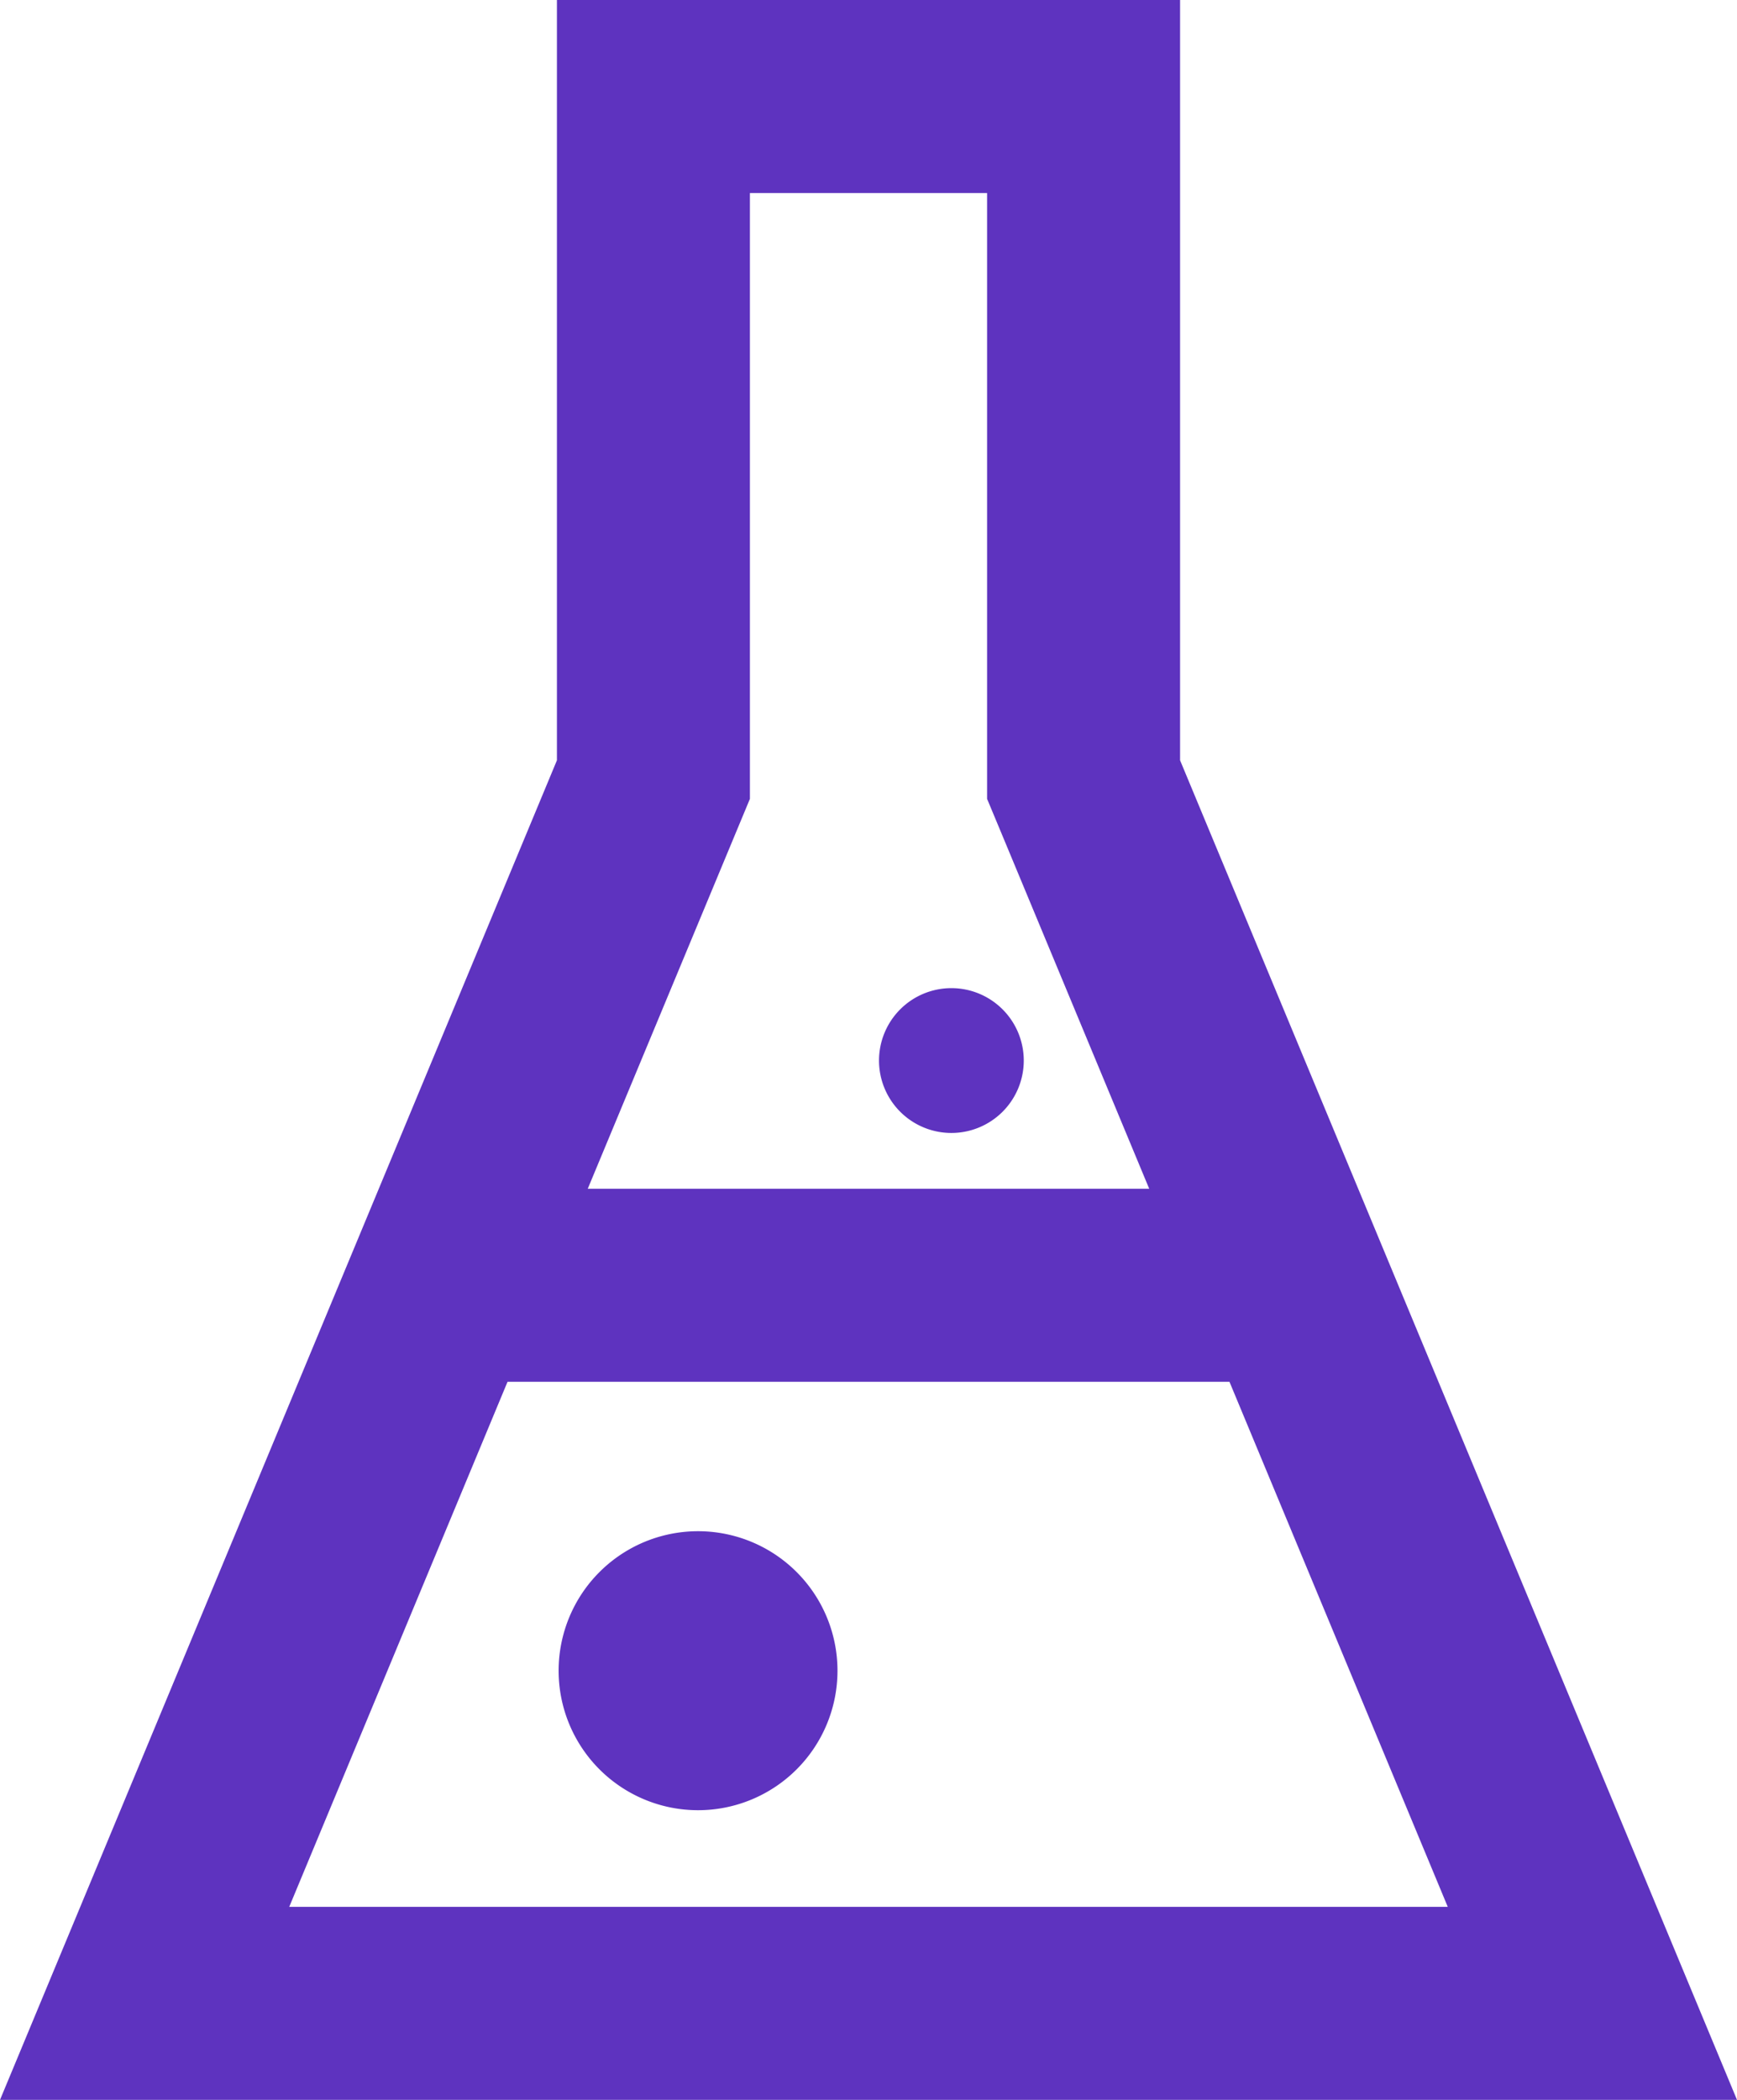
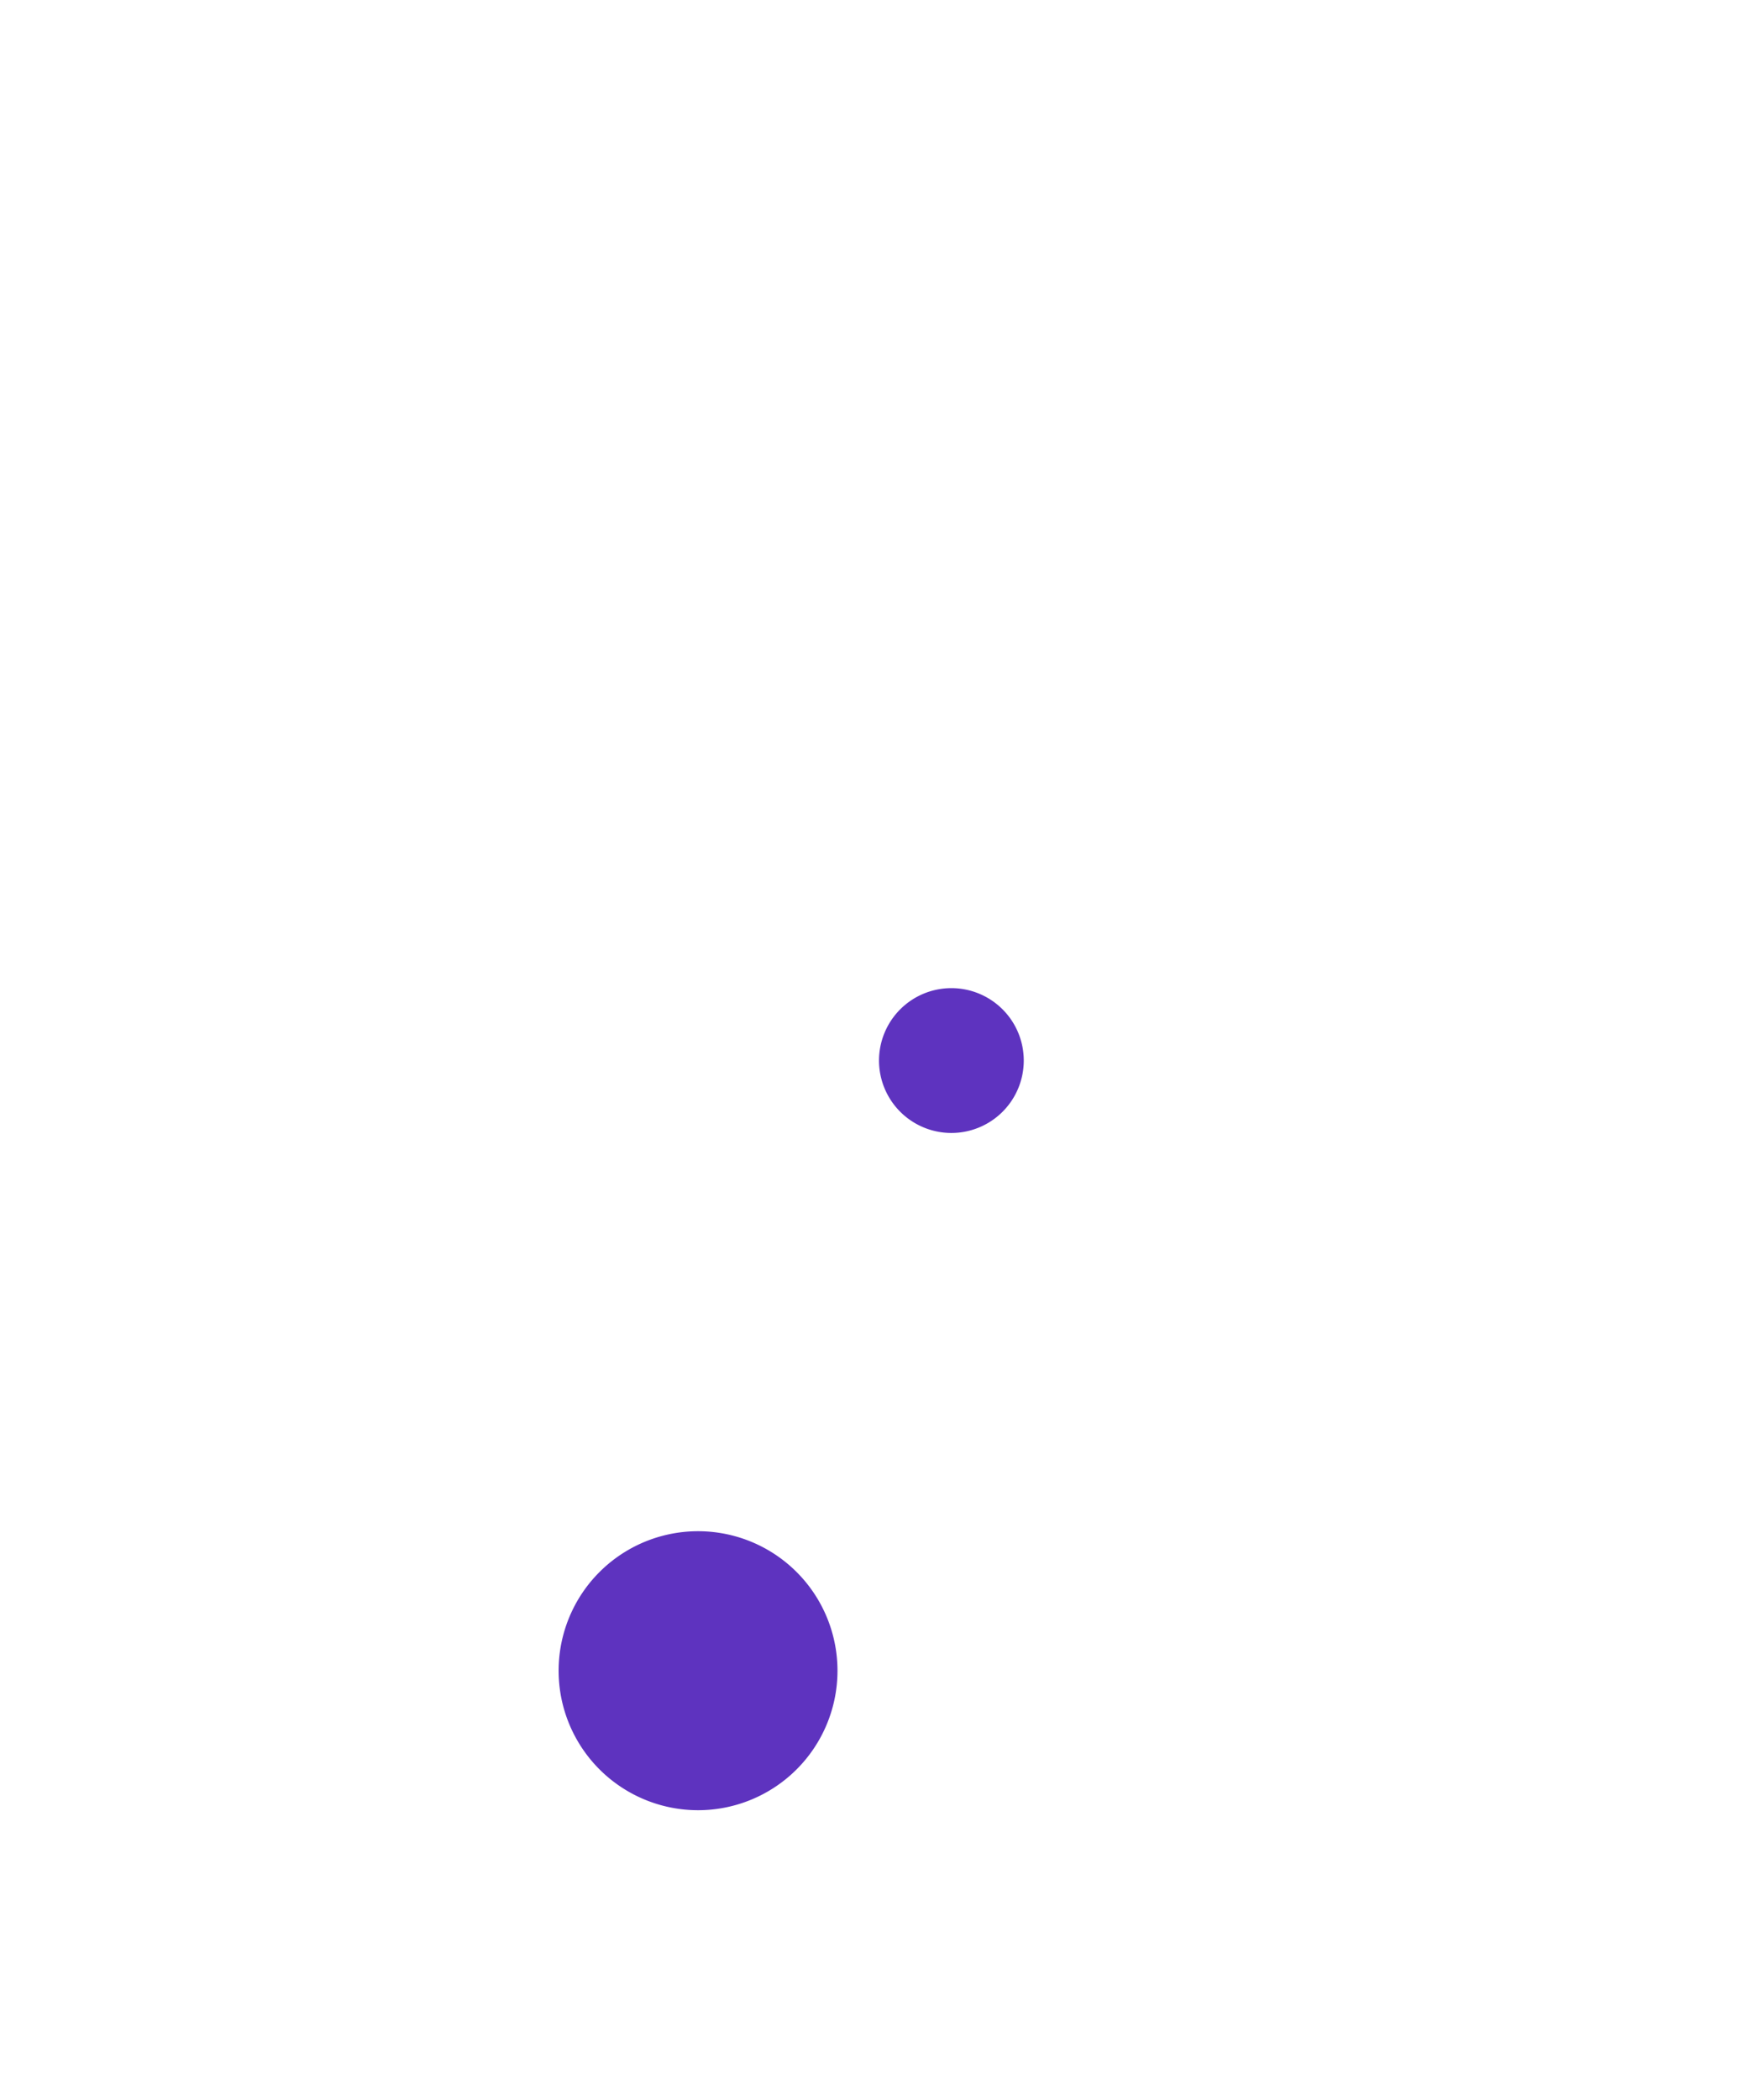
<svg xmlns="http://www.w3.org/2000/svg" viewBox="0 0 48 58">
  <g data-name="Layer 2">
-     <path d="M32.61 21V0H15.39v21L0 58h48zm-12.296 2.048l.409-.983V5.332h6.554v16.733l.41.983 4.07 9.786H16.242zm-6.289 15.118h19.95l6.032 14.502H7.993z" style="fill: #5e33bf;" />
    <path d="M27.705 27.879a2 2 0 1 0 0 2.828 2 2 0 0 0 0-2.828zM16.565 43.422a3.853 3.853 0 1 0 5.45 0 3.853 3.853 0 0 0-5.45 0z" style="fill: #5e33bf;" />
  </g>
</svg>